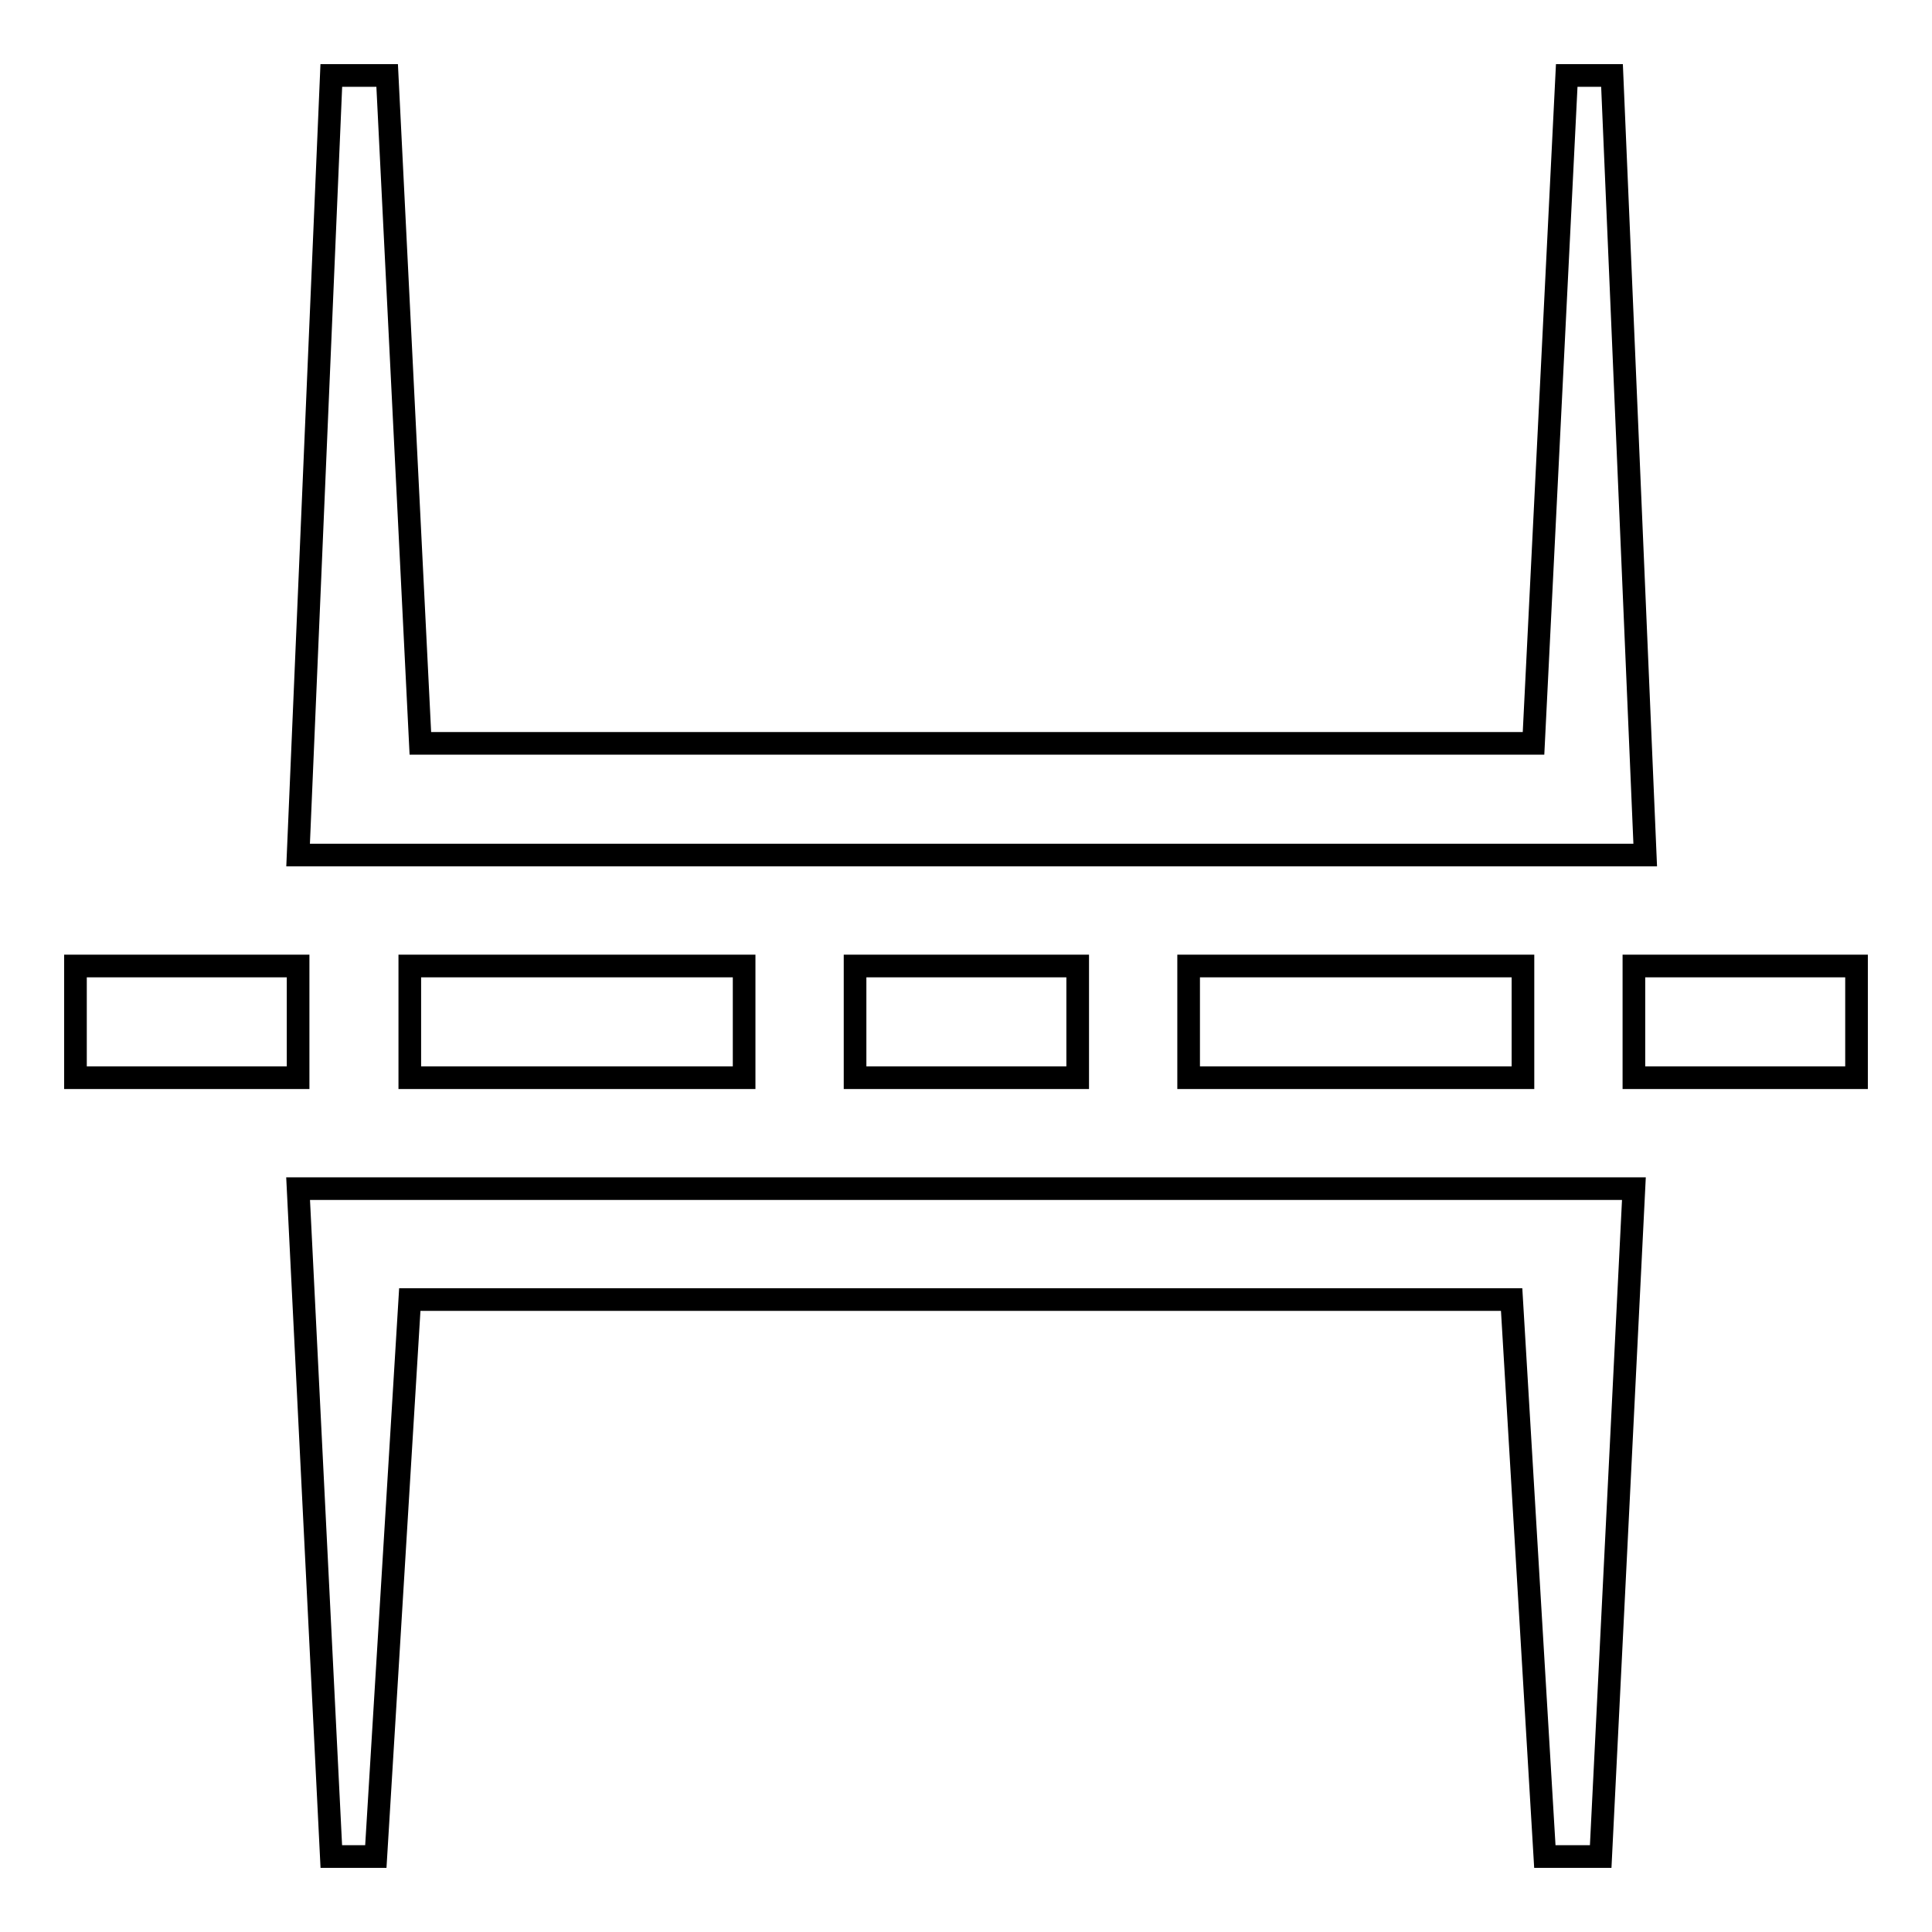
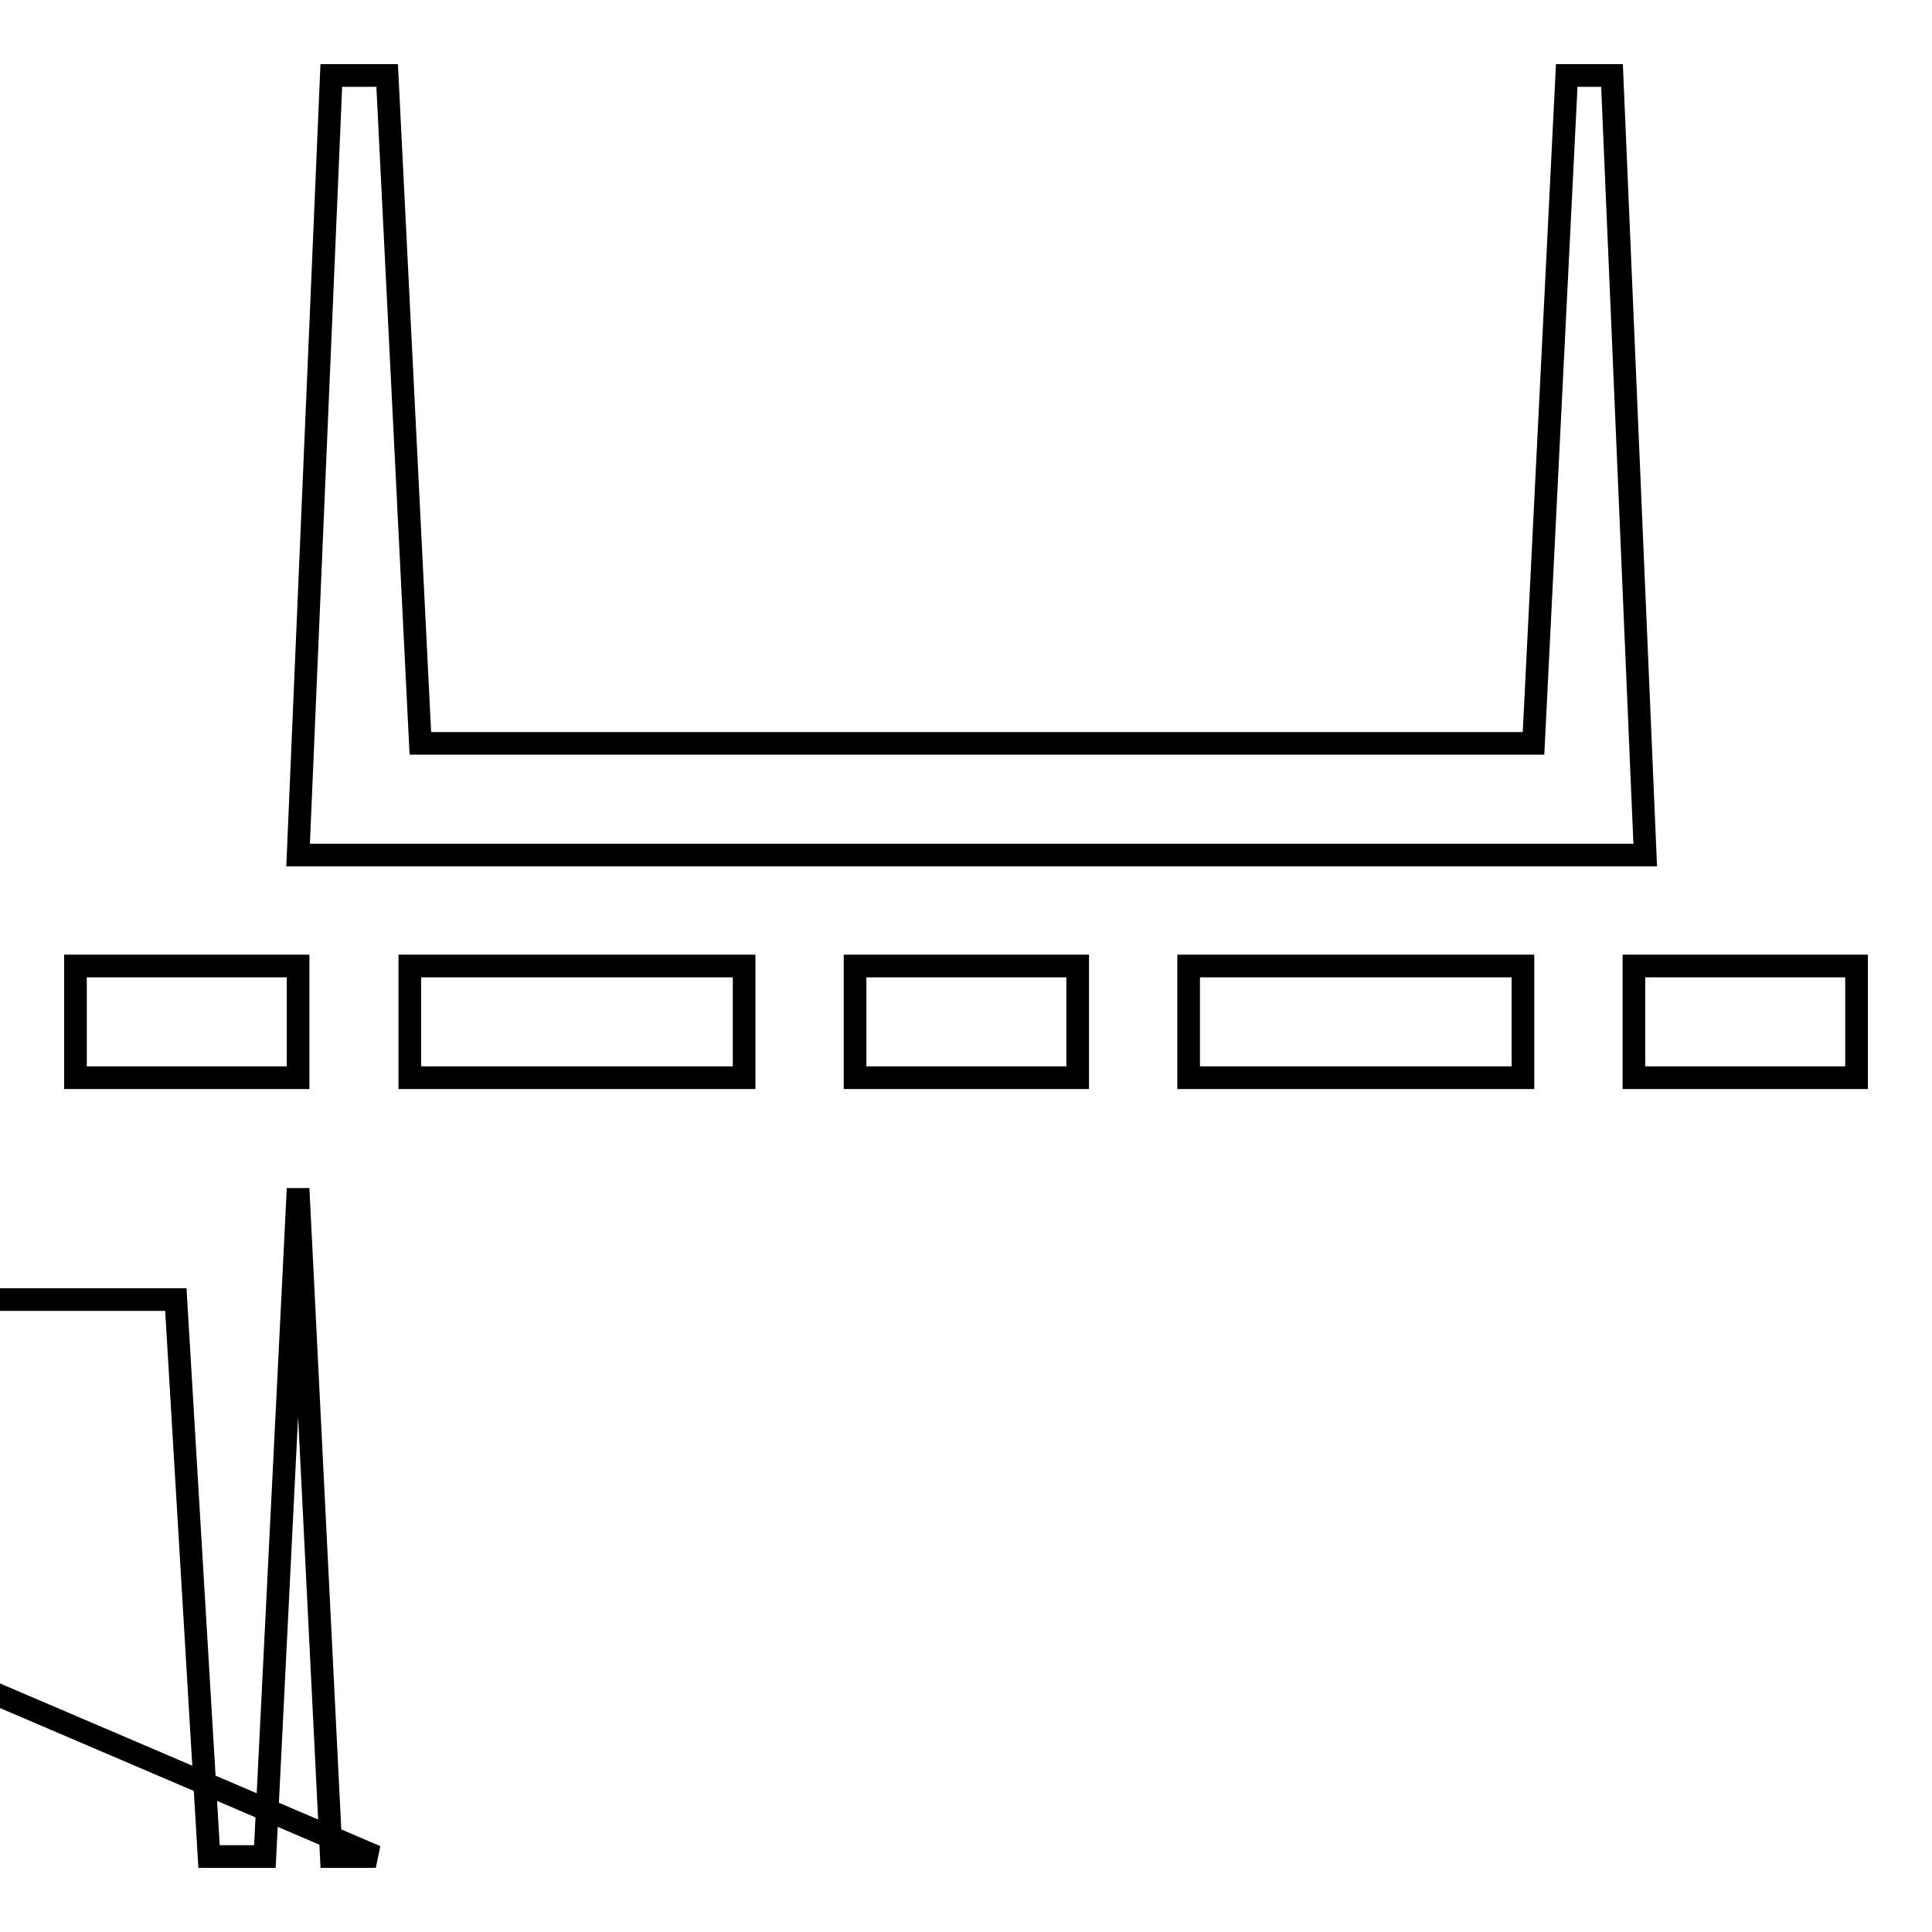
<svg xmlns="http://www.w3.org/2000/svg" version="1.1" x="0px" y="0px" viewBox="0 0 256 256" enable-background="new 0 0 256 256" xml:space="preserve">
  <g>
    <g>
-       <path stroke-width="3" fill-opacity="0" stroke="#000000" d="M10,128h29.5v14.8H10V128z M54.3,128h44.3v14.8H54.3V128z M113.3,128h29.5v14.8h-29.5V128z M157.5,128h44.3v14.8h-44.3V128z M216.5,128H246v14.8h-29.5V128z M213.6,10l4.4,103.3H39.5L43.9,10h7.4l4.4,88.5h147.5l4.4-88.5H213.6z M43.9,246l-4.4-88.5h177l-4.4,88.5h-7.4l-4.4-73.8h-146L49.8,246H43.9z" />
+       <path stroke-width="3" fill-opacity="0" stroke="#000000" d="M10,128h29.5v14.8H10V128z M54.3,128h44.3v14.8H54.3V128z M113.3,128h29.5v14.8h-29.5V128z M157.5,128h44.3v14.8h-44.3V128z M216.5,128H246v14.8h-29.5V128z M213.6,10l4.4,103.3H39.5L43.9,10h7.4l4.4,88.5h147.5l4.4-88.5H213.6z M43.9,246l-4.4-88.5l-4.4,88.5h-7.4l-4.4-73.8h-146L49.8,246H43.9z" />
    </g>
  </g>
</svg>